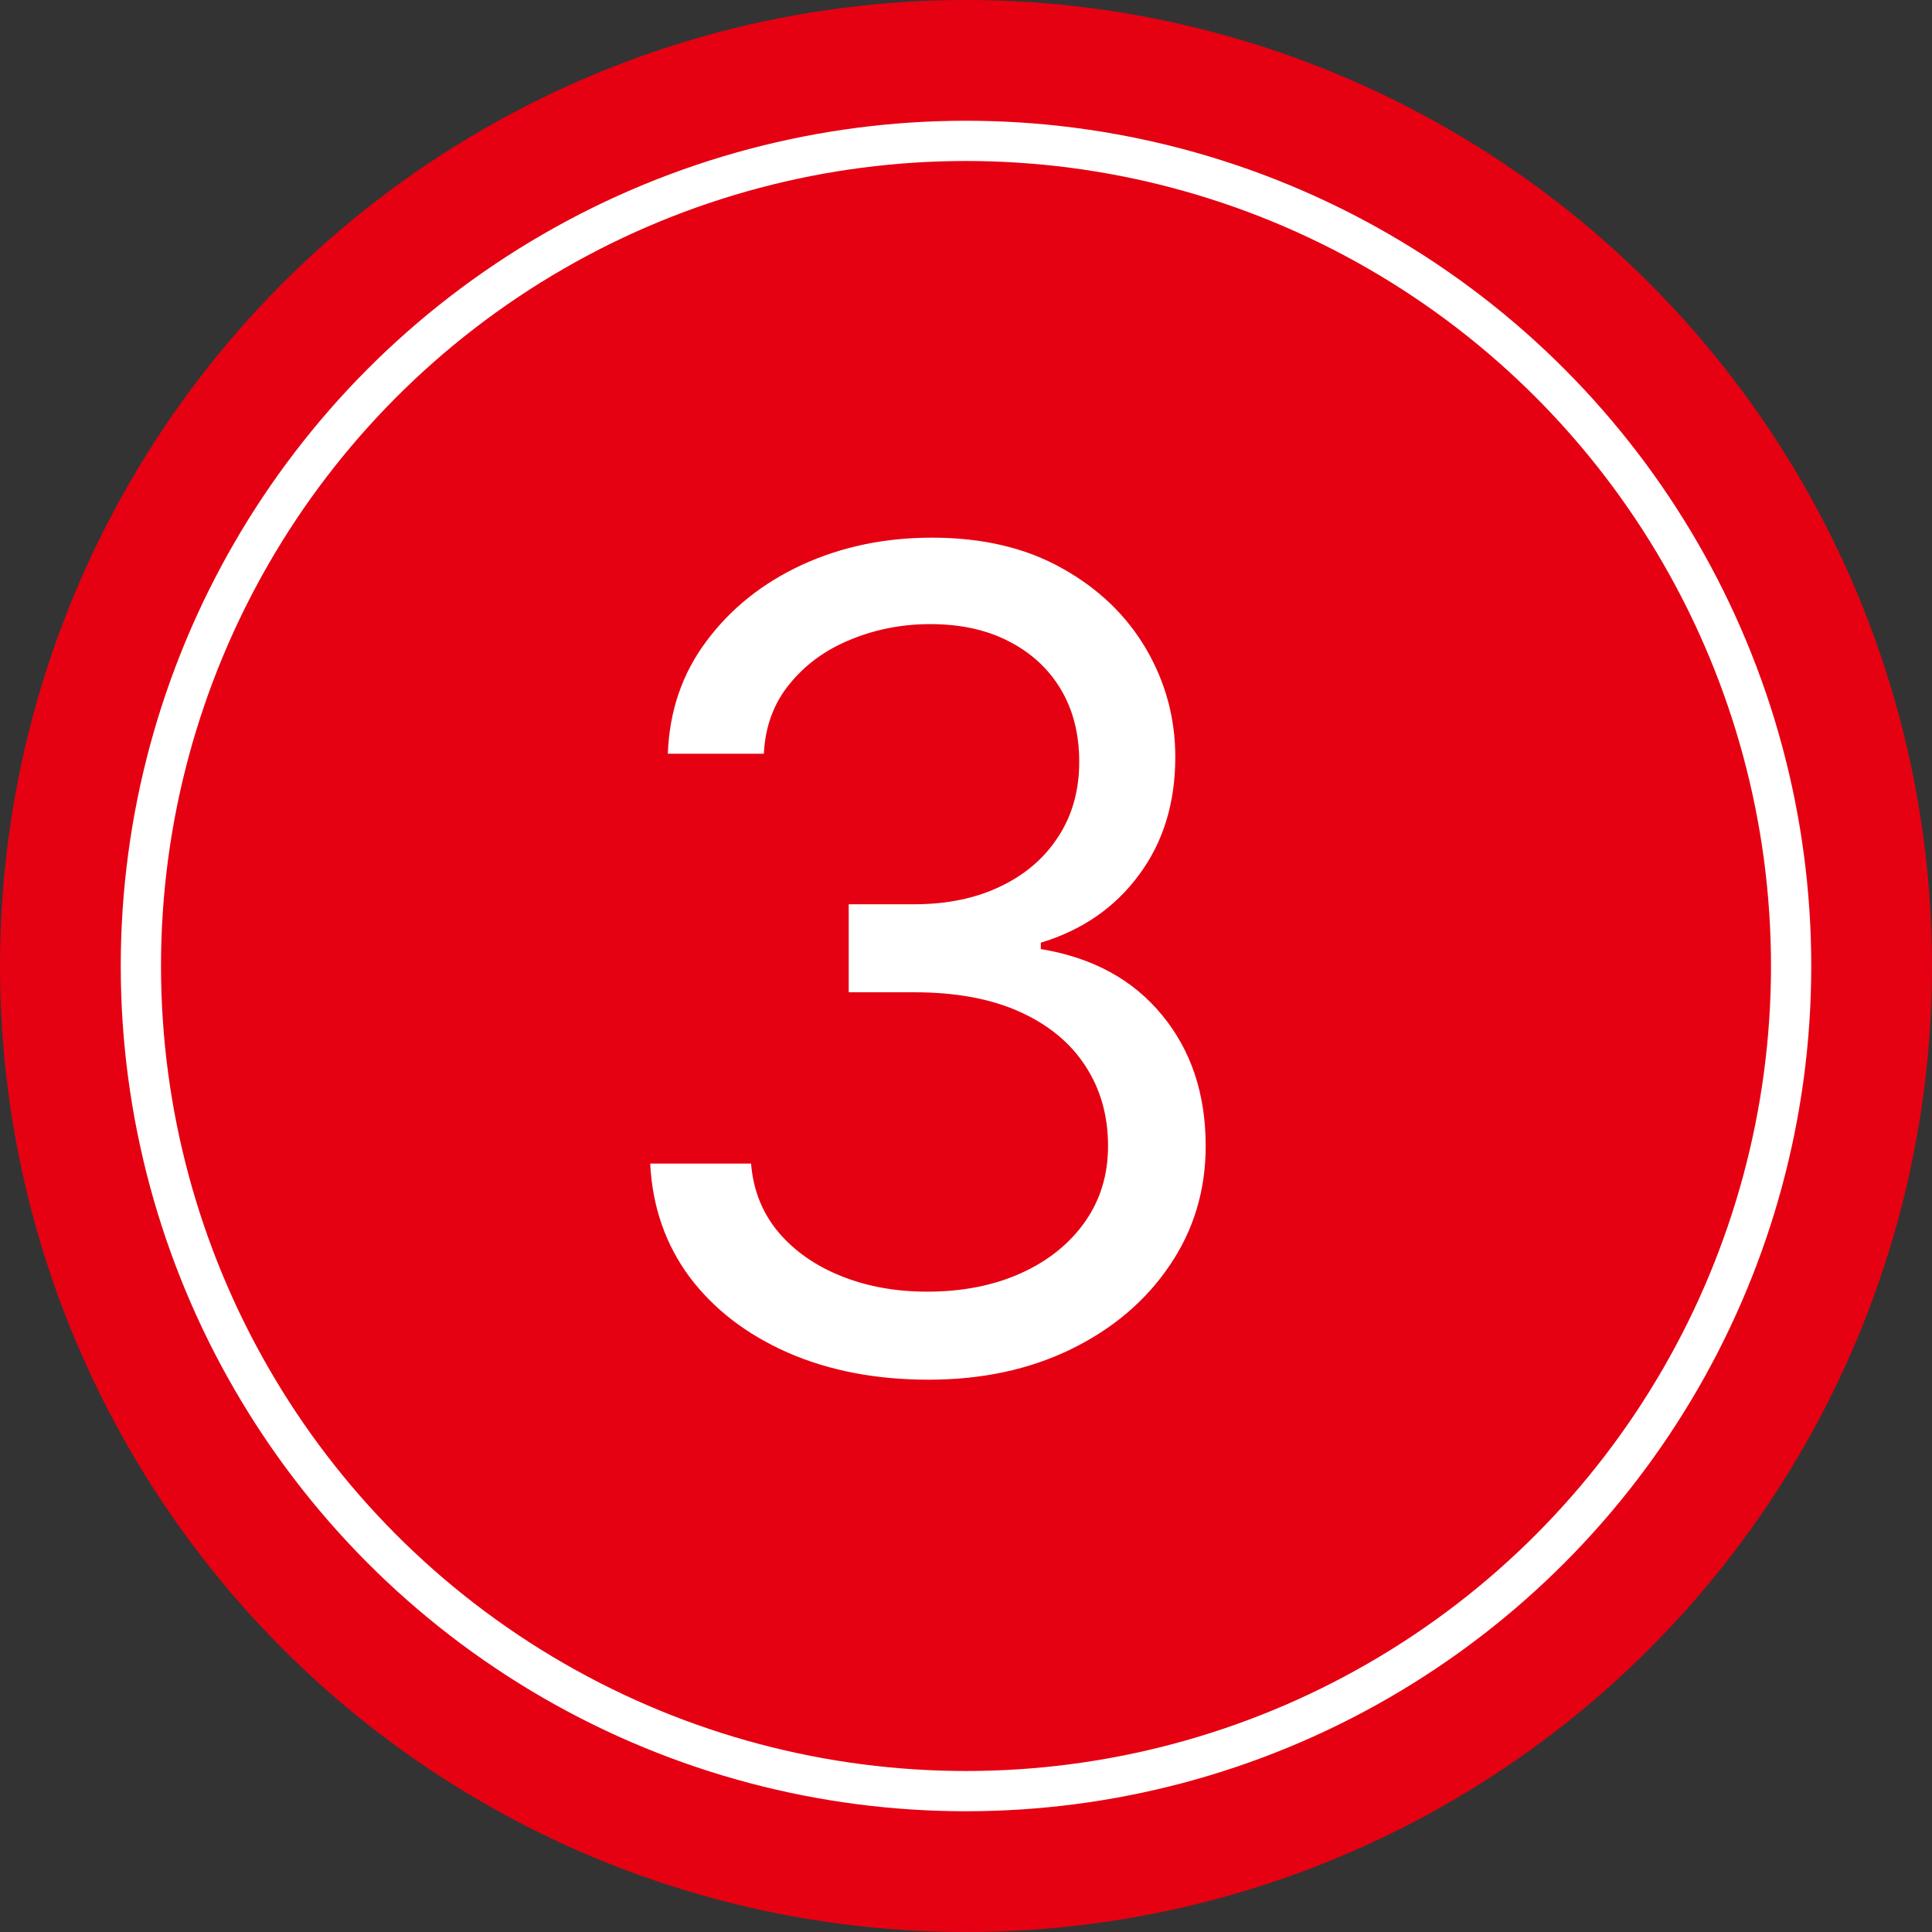
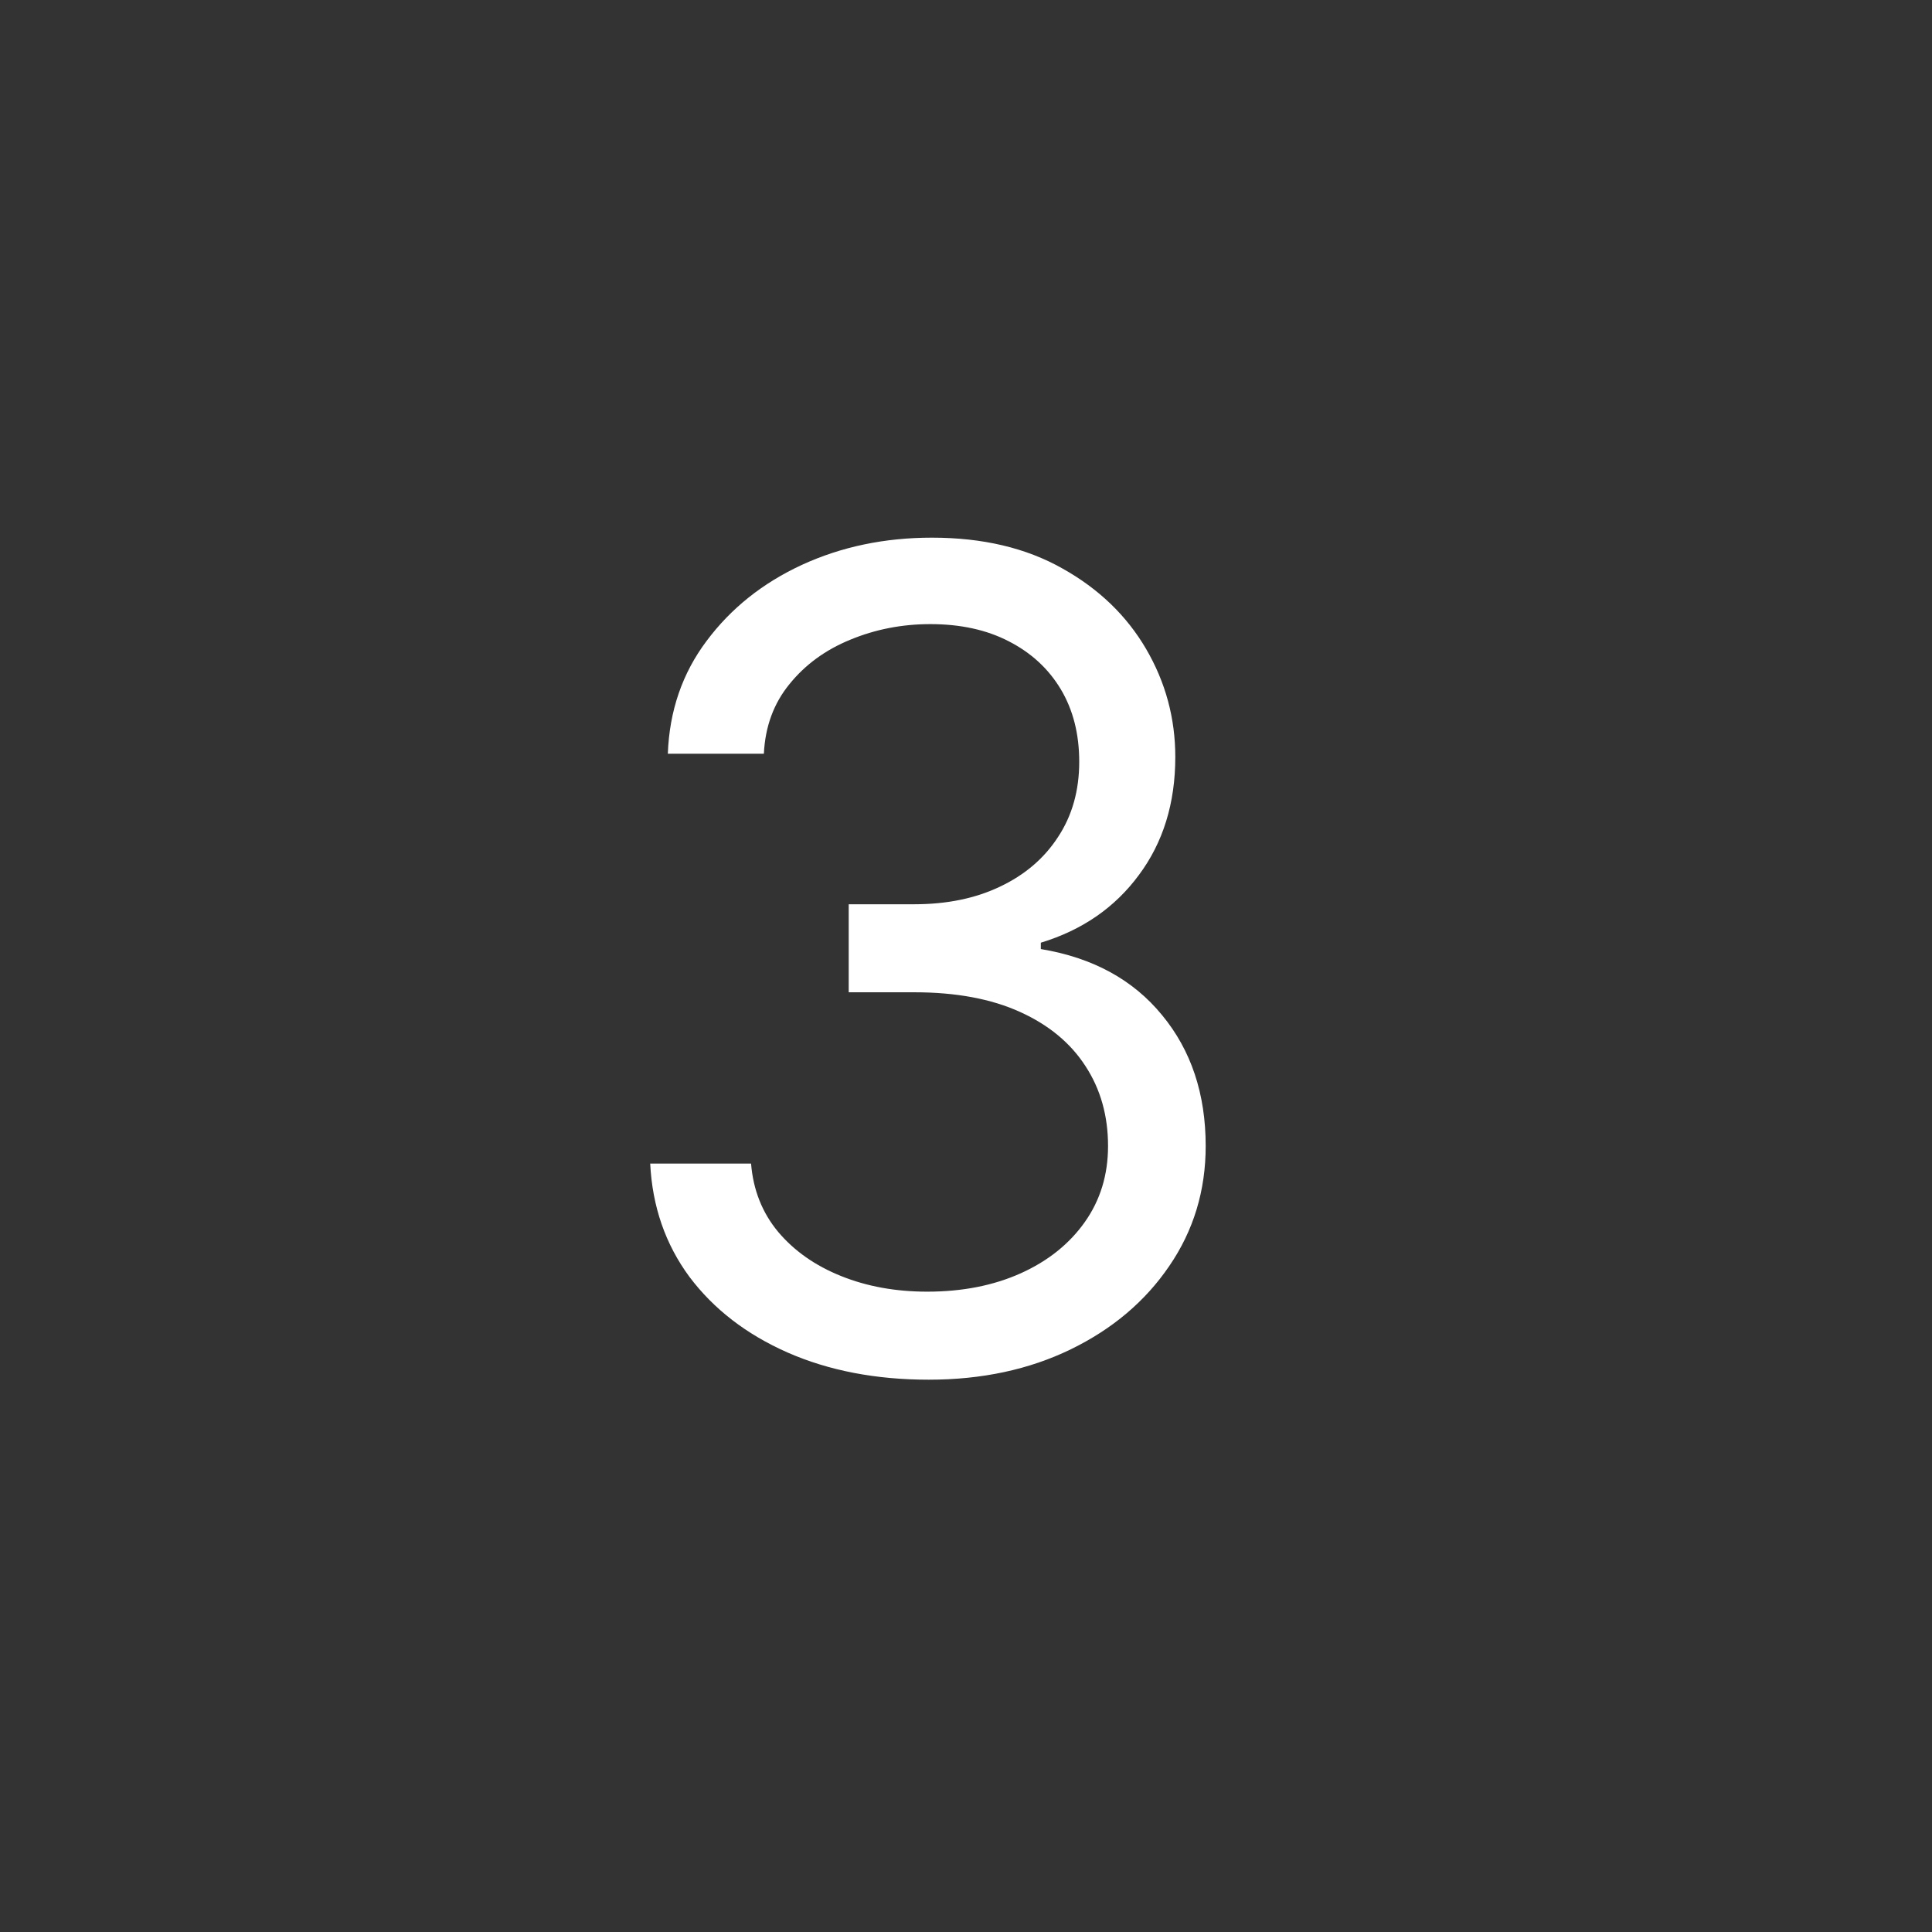
<svg xmlns="http://www.w3.org/2000/svg" width="48" height="48" viewBox="0 0 48 48" fill="none">
  <rect x="0" y="0" width="48" height="48" fill="#333333" stroke="none" />
-   <circle cx="24" cy="24" r="24" fill="#E50112" />
-   <circle cx="24" cy="24" r="20.5" fill="#E50112" stroke="white" />
  <path d="M23.075 34.278C21.762 34.278 20.592 34.053 19.565 33.602C18.544 33.151 17.732 32.525 17.129 31.723C16.532 30.914 16.207 29.976 16.154 28.909H18.66C18.713 29.565 18.938 30.132 19.336 30.609C19.734 31.08 20.254 31.445 20.897 31.703C21.54 31.962 22.253 32.091 23.035 32.091C23.91 32.091 24.685 31.938 25.361 31.634C26.038 31.329 26.568 30.904 26.952 30.361C27.337 29.817 27.529 29.188 27.529 28.472C27.529 27.723 27.343 27.063 26.972 26.493C26.601 25.916 26.058 25.465 25.342 25.141C24.626 24.816 23.751 24.653 22.717 24.653H21.086V22.466H22.717C23.525 22.466 24.235 22.32 24.845 22.028C25.461 21.737 25.942 21.326 26.286 20.796C26.637 20.265 26.813 19.642 26.813 18.926C26.813 18.237 26.661 17.637 26.356 17.126C26.051 16.616 25.62 16.218 25.063 15.933C24.513 15.648 23.863 15.506 23.114 15.506C22.412 15.506 21.749 15.635 21.126 15.893C20.509 16.145 20.005 16.513 19.614 16.997C19.223 17.474 19.011 18.051 18.978 18.727H16.592C16.631 17.66 16.953 16.725 17.556 15.923C18.159 15.115 18.948 14.485 19.923 14.034C20.904 13.583 21.981 13.358 23.154 13.358C24.414 13.358 25.494 13.613 26.396 14.124C27.297 14.627 27.99 15.294 28.474 16.122C28.958 16.951 29.2 17.846 29.2 18.807C29.2 19.954 28.898 20.931 28.295 21.74C27.698 22.549 26.886 23.109 25.859 23.421V23.579C27.145 23.792 28.149 24.338 28.871 25.22C29.594 26.095 29.955 27.179 29.955 28.472C29.955 29.579 29.654 30.573 29.05 31.454C28.454 32.33 27.639 33.019 26.604 33.523C25.57 34.026 24.394 34.278 23.075 34.278Z" fill="white" />
</svg>